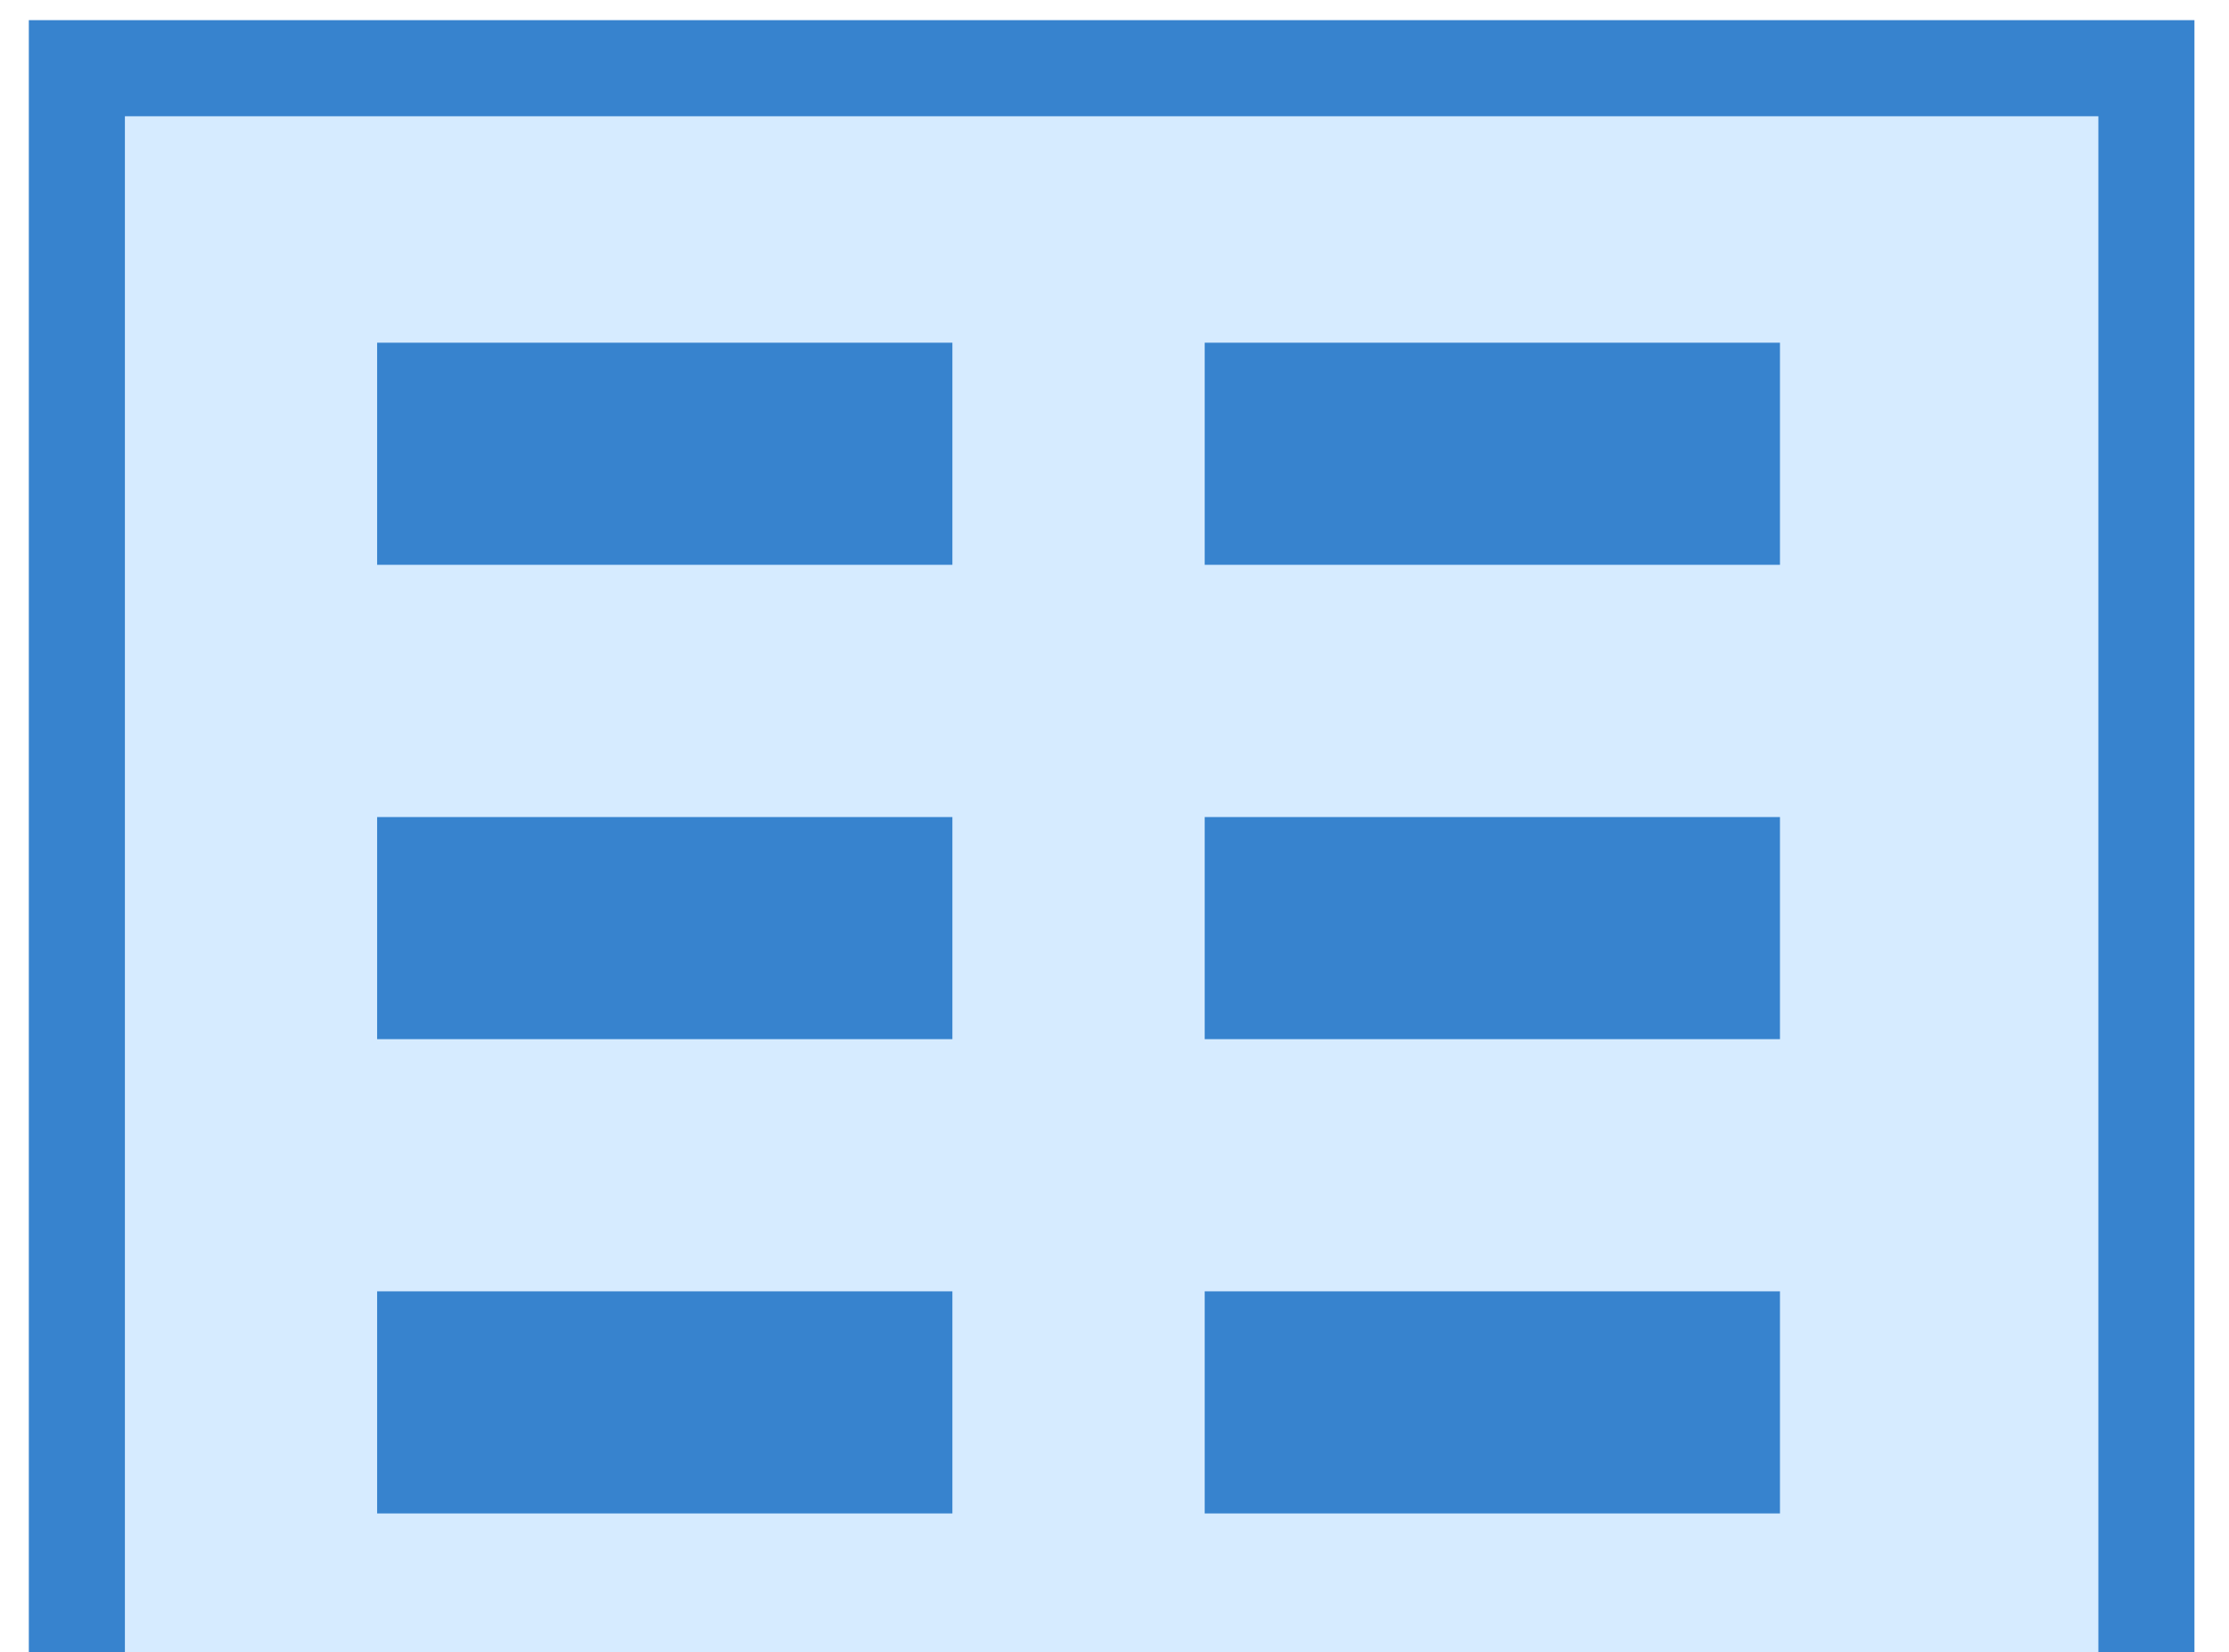
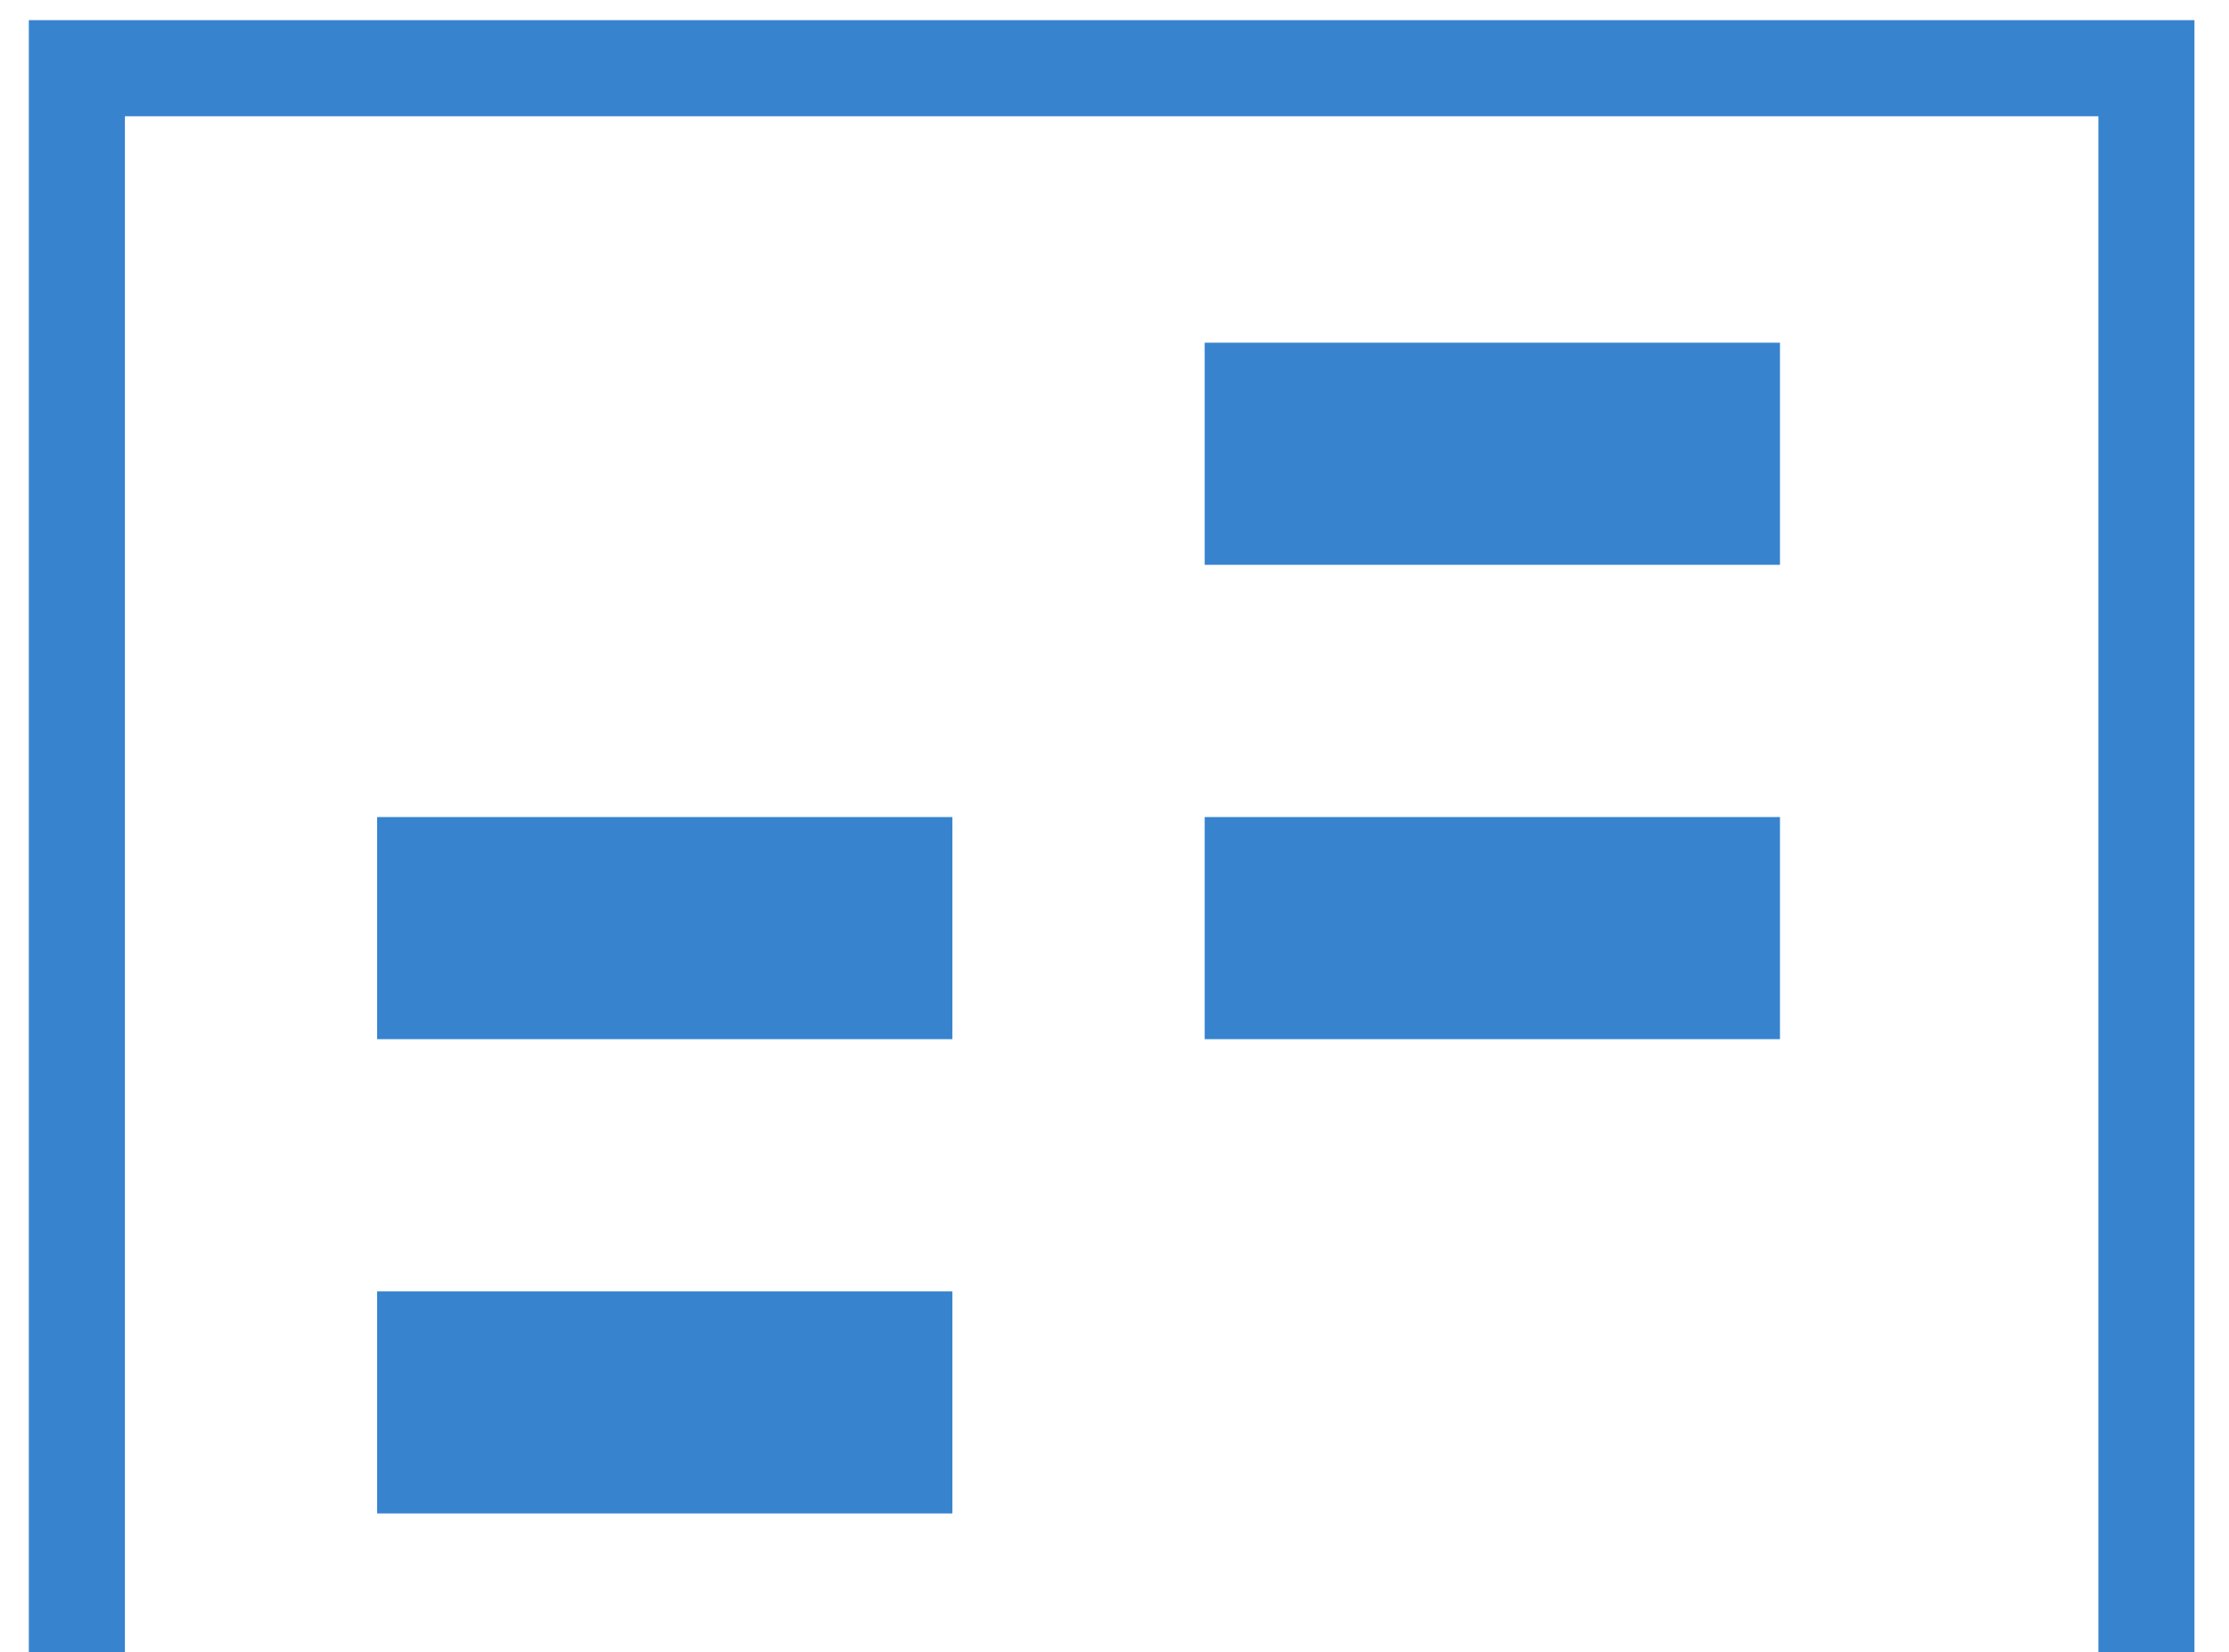
<svg xmlns="http://www.w3.org/2000/svg" width="58" height="43" viewBox="0 0 58 43">
  <defs>
    <clipPath id="clip-path">
      <path id="パス_9134" data-name="パス 9134" d="M0,0H58V43H0Z" transform="translate(762 1731)" fill="#fff" />
    </clipPath>
  </defs>
  <g id="マスクグループ_399" data-name="マスクグループ 399" transform="translate(-762 -1731)" clip-path="url(#clip-path)">
-     <path id="パス_9074" data-name="パス 9074" d="M12.927,81.84H7.181V6.452H58.965V81.84H63.9" transform="translate(757.854 1727.357)" fill="#d6ebff" />
    <path id="パス_9133" data-name="パス 9133" d="M0,0H53.851V77.451H0Z" transform="translate(764 1732.775)" fill="none" stroke="#3783ce" stroke-linecap="round" stroke-width="2.5" />
    <path id="パス_9137" data-name="パス 9137" d="M0,0H14.969V5.78H0Z" transform="translate(771.813 1752.262)" fill="#3783ce" />
    <path id="パス_9138" data-name="パス 9138" d="M0,0H14.969V5.78H0Z" transform="translate(793.347 1752.262)" fill="#3783ce" />
-     <path id="パス_9135" data-name="パス 9135" d="M0,0H14.969V5.78H0Z" transform="translate(771.813 1739.918)" fill="#3783ce" />
    <path id="パス_9136" data-name="パス 9136" d="M0,0H14.969V5.78H0Z" transform="translate(793.347 1739.918)" fill="#3783ce" />
    <path id="パス_9139" data-name="パス 9139" d="M0,0H14.969V5.78H0Z" transform="translate(771.813 1764.604)" fill="#3783ce" />
-     <path id="パス_9140" data-name="パス 9140" d="M0,0H14.969V5.78H0Z" transform="translate(793.347 1764.604)" fill="#3783ce" />
    <path id="パス_9141" data-name="パス 9141" d="M0,0H14.969V5.78H0Z" transform="translate(771.813 1776.953)" fill="#2591cd" />
    <path id="パス_9142" data-name="パス 9142" d="M0,0H14.969V5.78H0Z" transform="translate(793.347 1776.953)" fill="#2591cd" />
    <path id="パス_9143" data-name="パス 9143" d="M0,0H14.969V5.78H0Z" transform="translate(771.813 1789.289)" fill="#2591cd" />
    <path id="パス_9144" data-name="パス 9144" d="M0,0H14.969V5.78H0Z" transform="translate(793.347 1789.289)" fill="#2591cd" />
-     <path id="パス_9145" data-name="パス 9145" d="M0,0H5.852V5.78H0Z" transform="translate(814.876 1776.953)" fill="#2591cd" />
    <path id="パス_9146" data-name="パス 9146" d="M0,0H5.852V5.78H0Z" transform="translate(814.876 1789.289)" fill="#2591cd" />
  </g>
</svg>